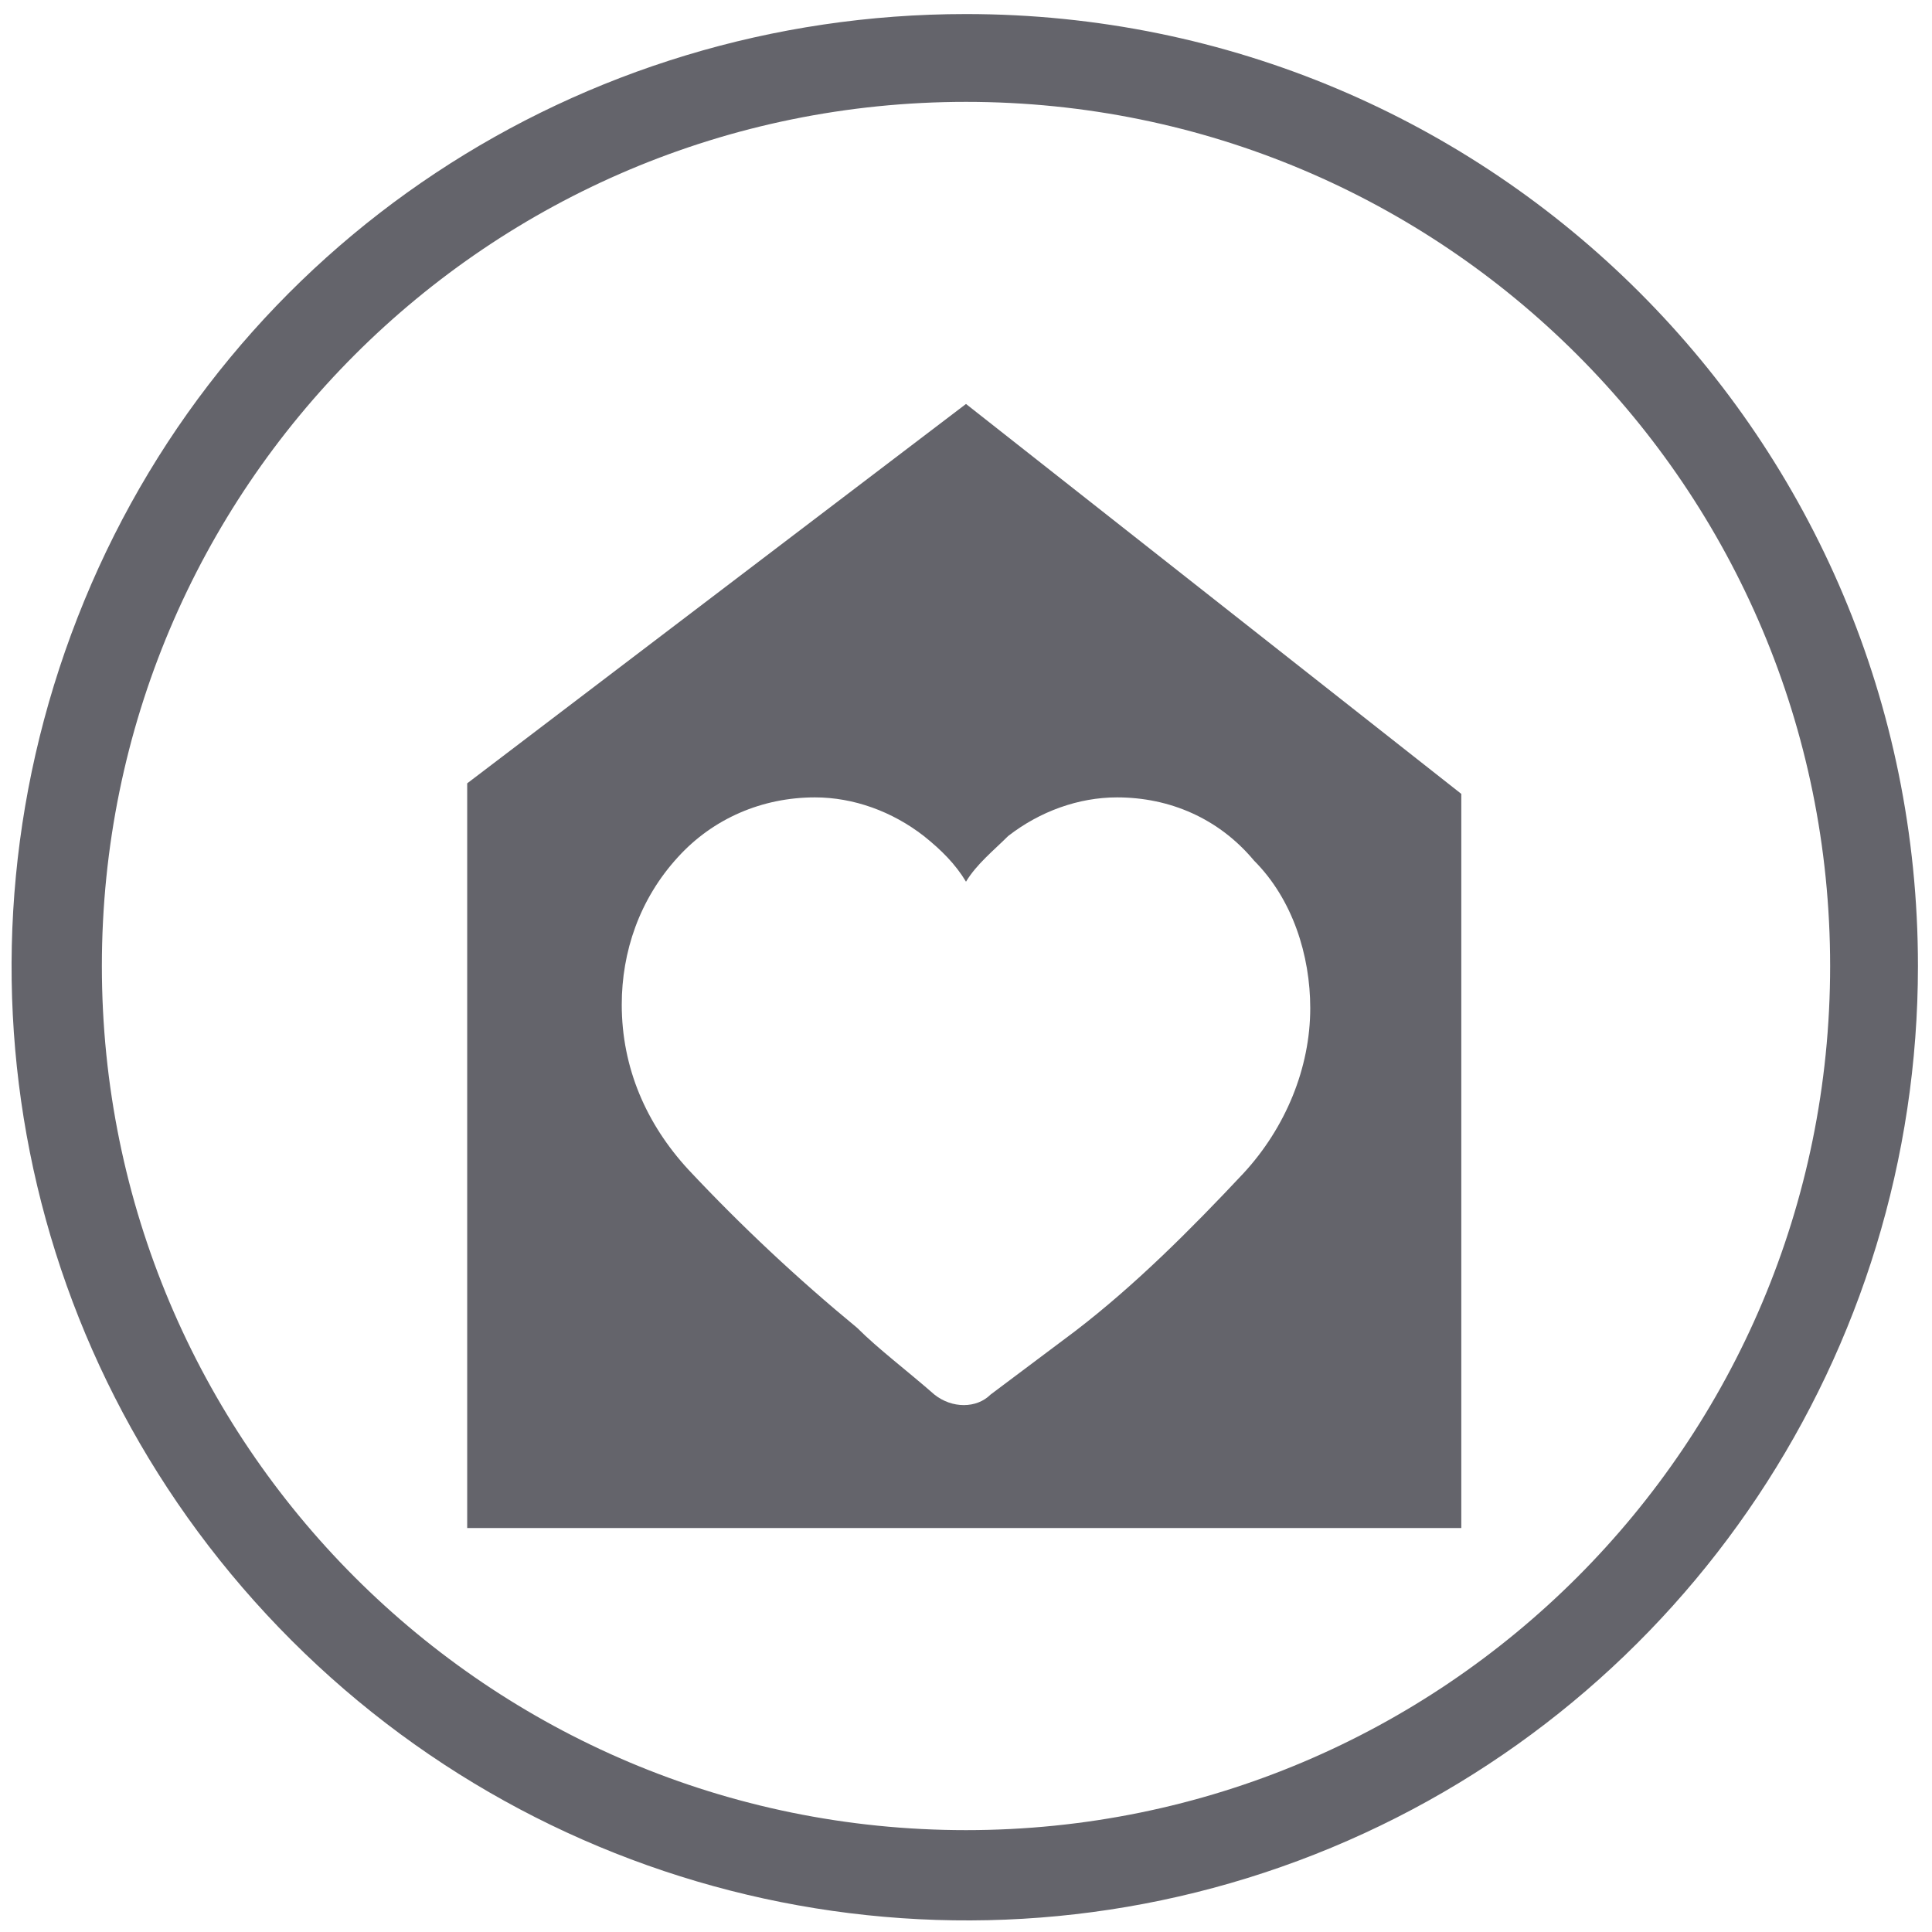
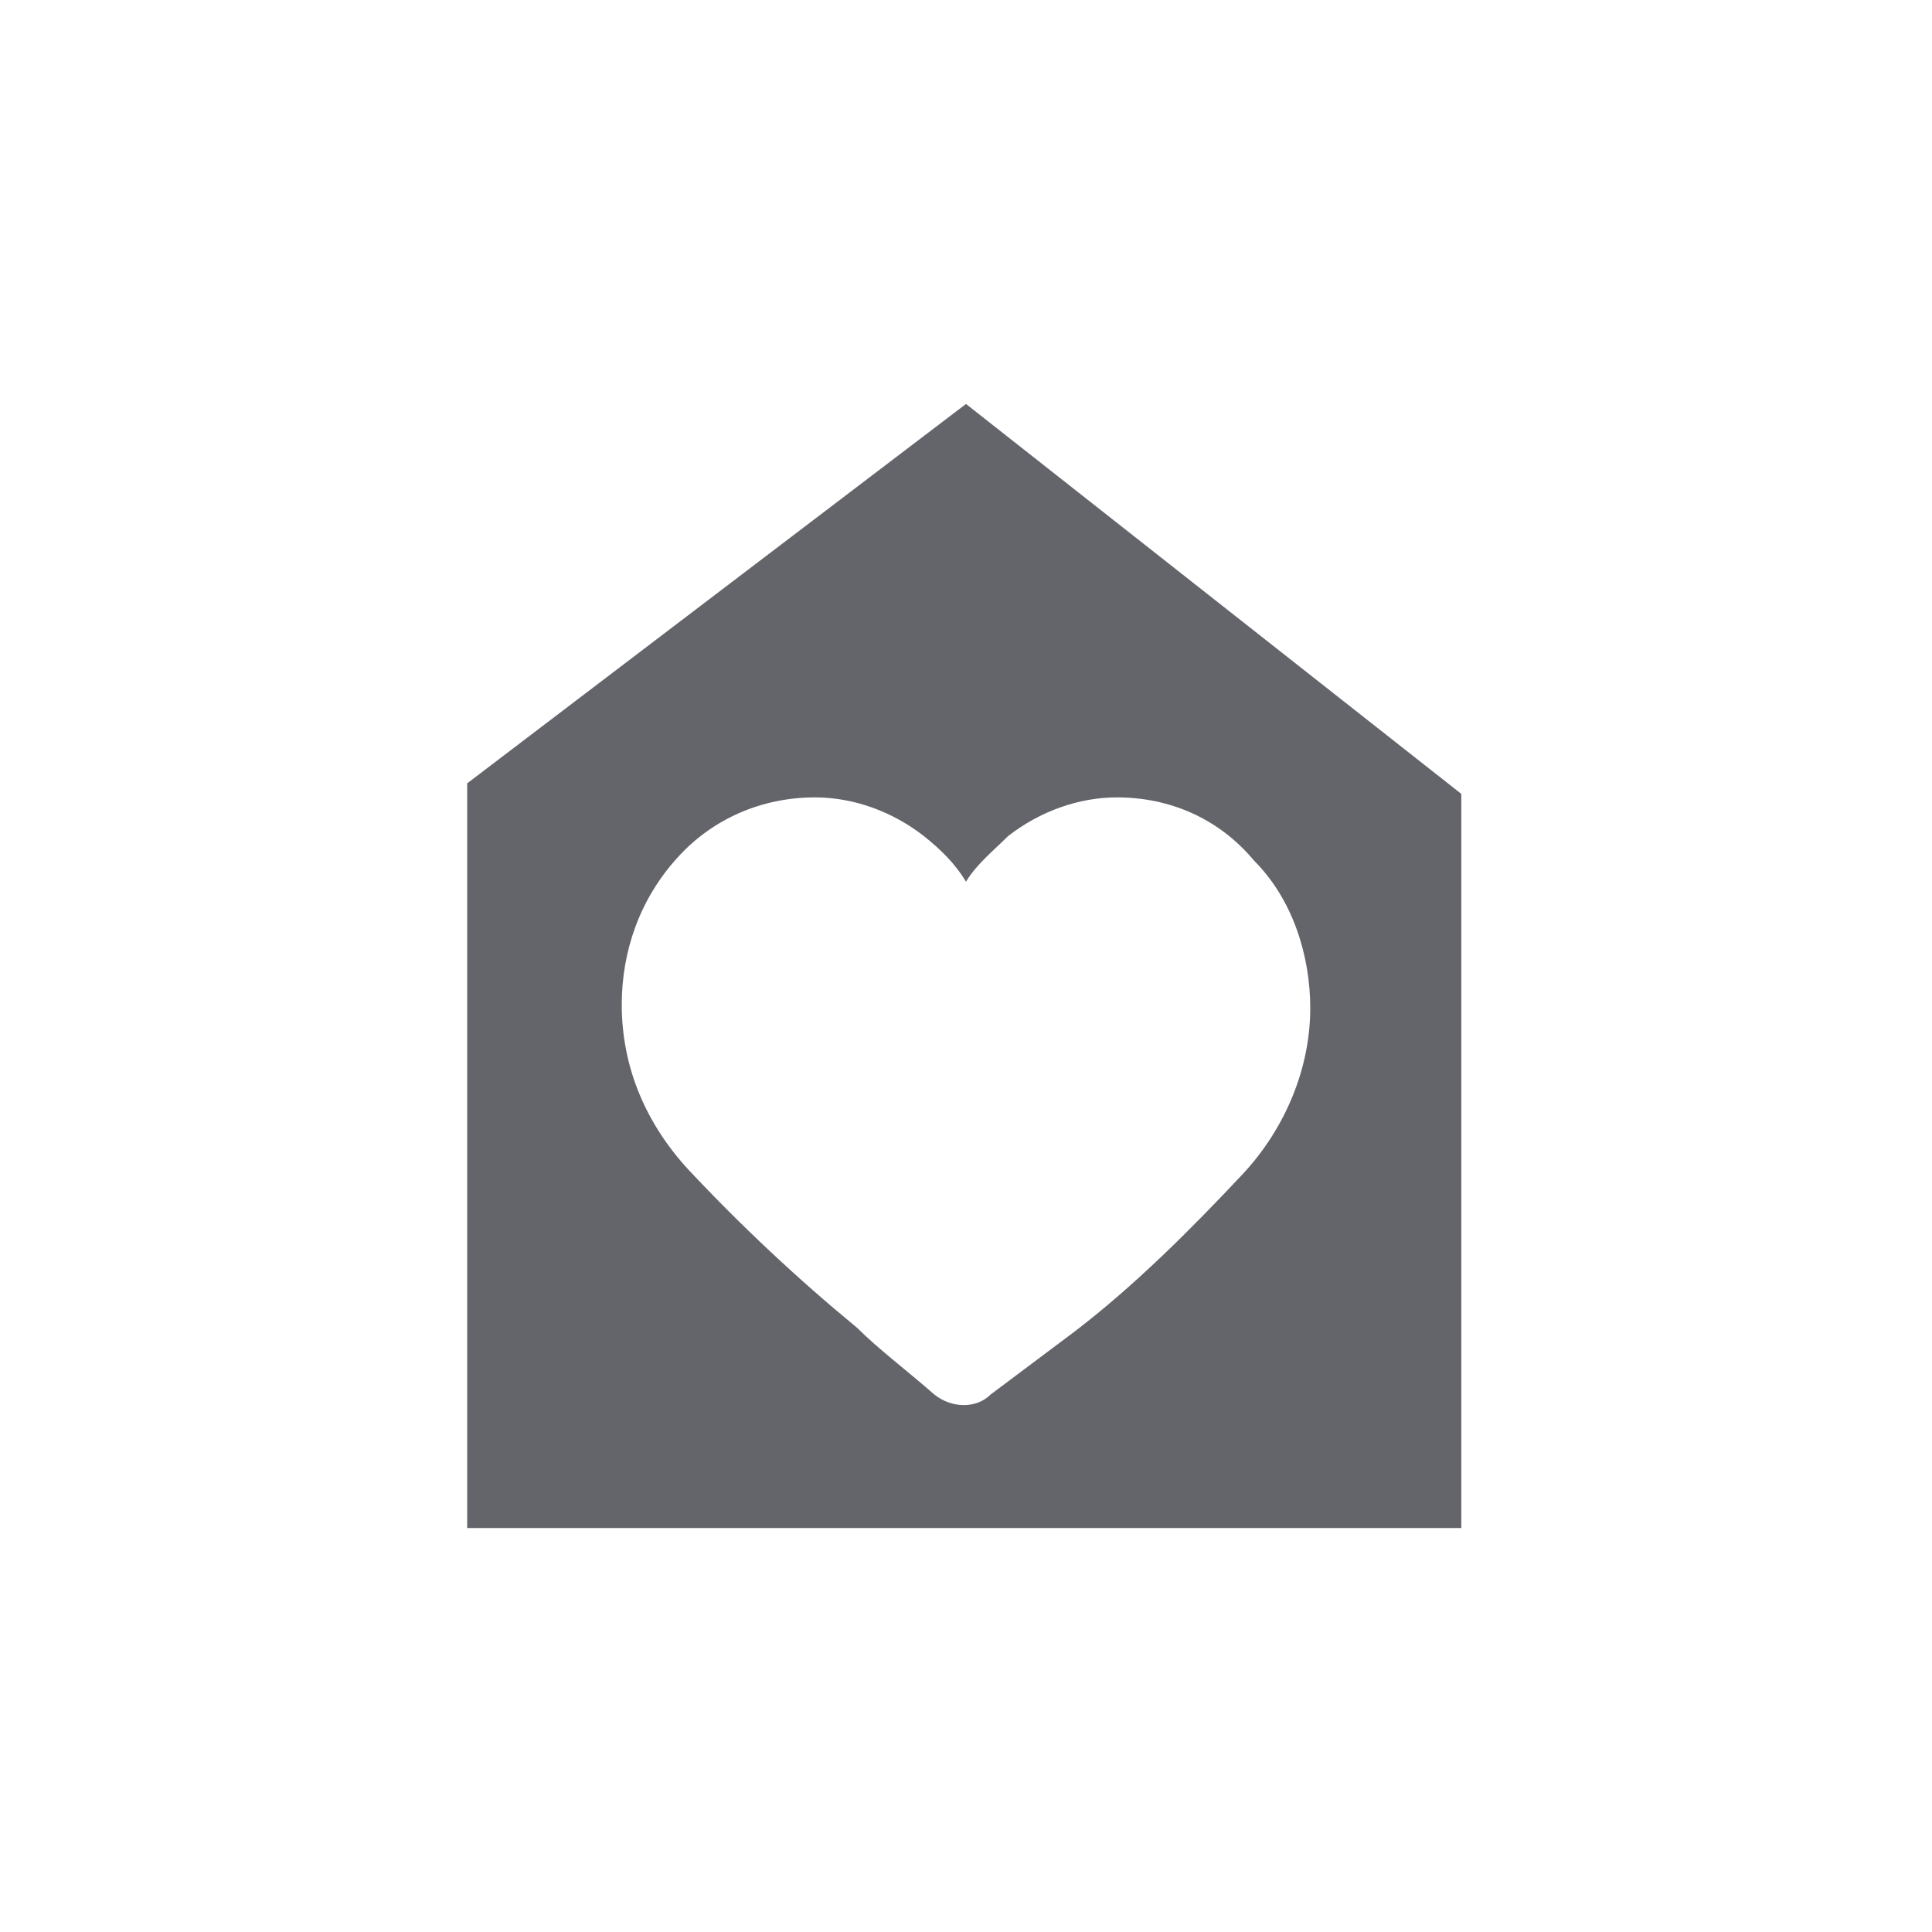
<svg xmlns="http://www.w3.org/2000/svg" version="1.1" id="Layer_1" x="0px" y="0px" viewBox="0 0 55 55" enable-background="new 0 0 55 55" xml:space="preserve">
  <g id="Page-1">
    <g id="information13">
-       <path id="Combined-Shape" fill="#64646B" d="M27.5,0.4c15,0,27.1,12.1,27.1,27.1c0,11-6.6,20.9-16.7,25.1s-21.8,1.9-29.6-5.9    S-1.8,27.3,2.4,17.1S16.5,0.4,27.5,0.4z M27.5,2.9c-13.6,0-24.6,11-24.6,24.6s11,24.6,24.6,24.6s24.6-11,24.6-24.6    S41.1,2.9,27.5,2.9z" />
-     </g>
+       </g>
  </g>
  <path fill="#64646B" d="M27.5,11.5L13.3,22.3v21.2h28.3V22.6L27.5,11.5z M35.4,33.4c-1.5,1.6-3.1,3.2-4.8,4.5l-2.4,1.8  c-0.4,0.4-1.1,0.4-1.6,0c-0.8-0.7-1.6-1.3-2.2-1.9c-1.7-1.4-3.3-2.9-4.8-4.5c-1.2-1.3-1.9-2.9-1.9-4.7c0-1.5,0.5-3,1.6-4.2  c1-1.1,2.4-1.7,3.9-1.7c1.1,0,2.2,0.4,3.1,1.1c0.5,0.4,0.9,0.8,1.2,1.3c0.3-0.5,0.8-0.9,1.2-1.3c0.9-0.7,2-1.1,3.1-1.1  c1.5,0,2.9,0.6,3.9,1.8c1.1,1.1,1.6,2.7,1.6,4.2C37.3,30.4,36.6,32.1,35.4,33.4z" />
</svg>